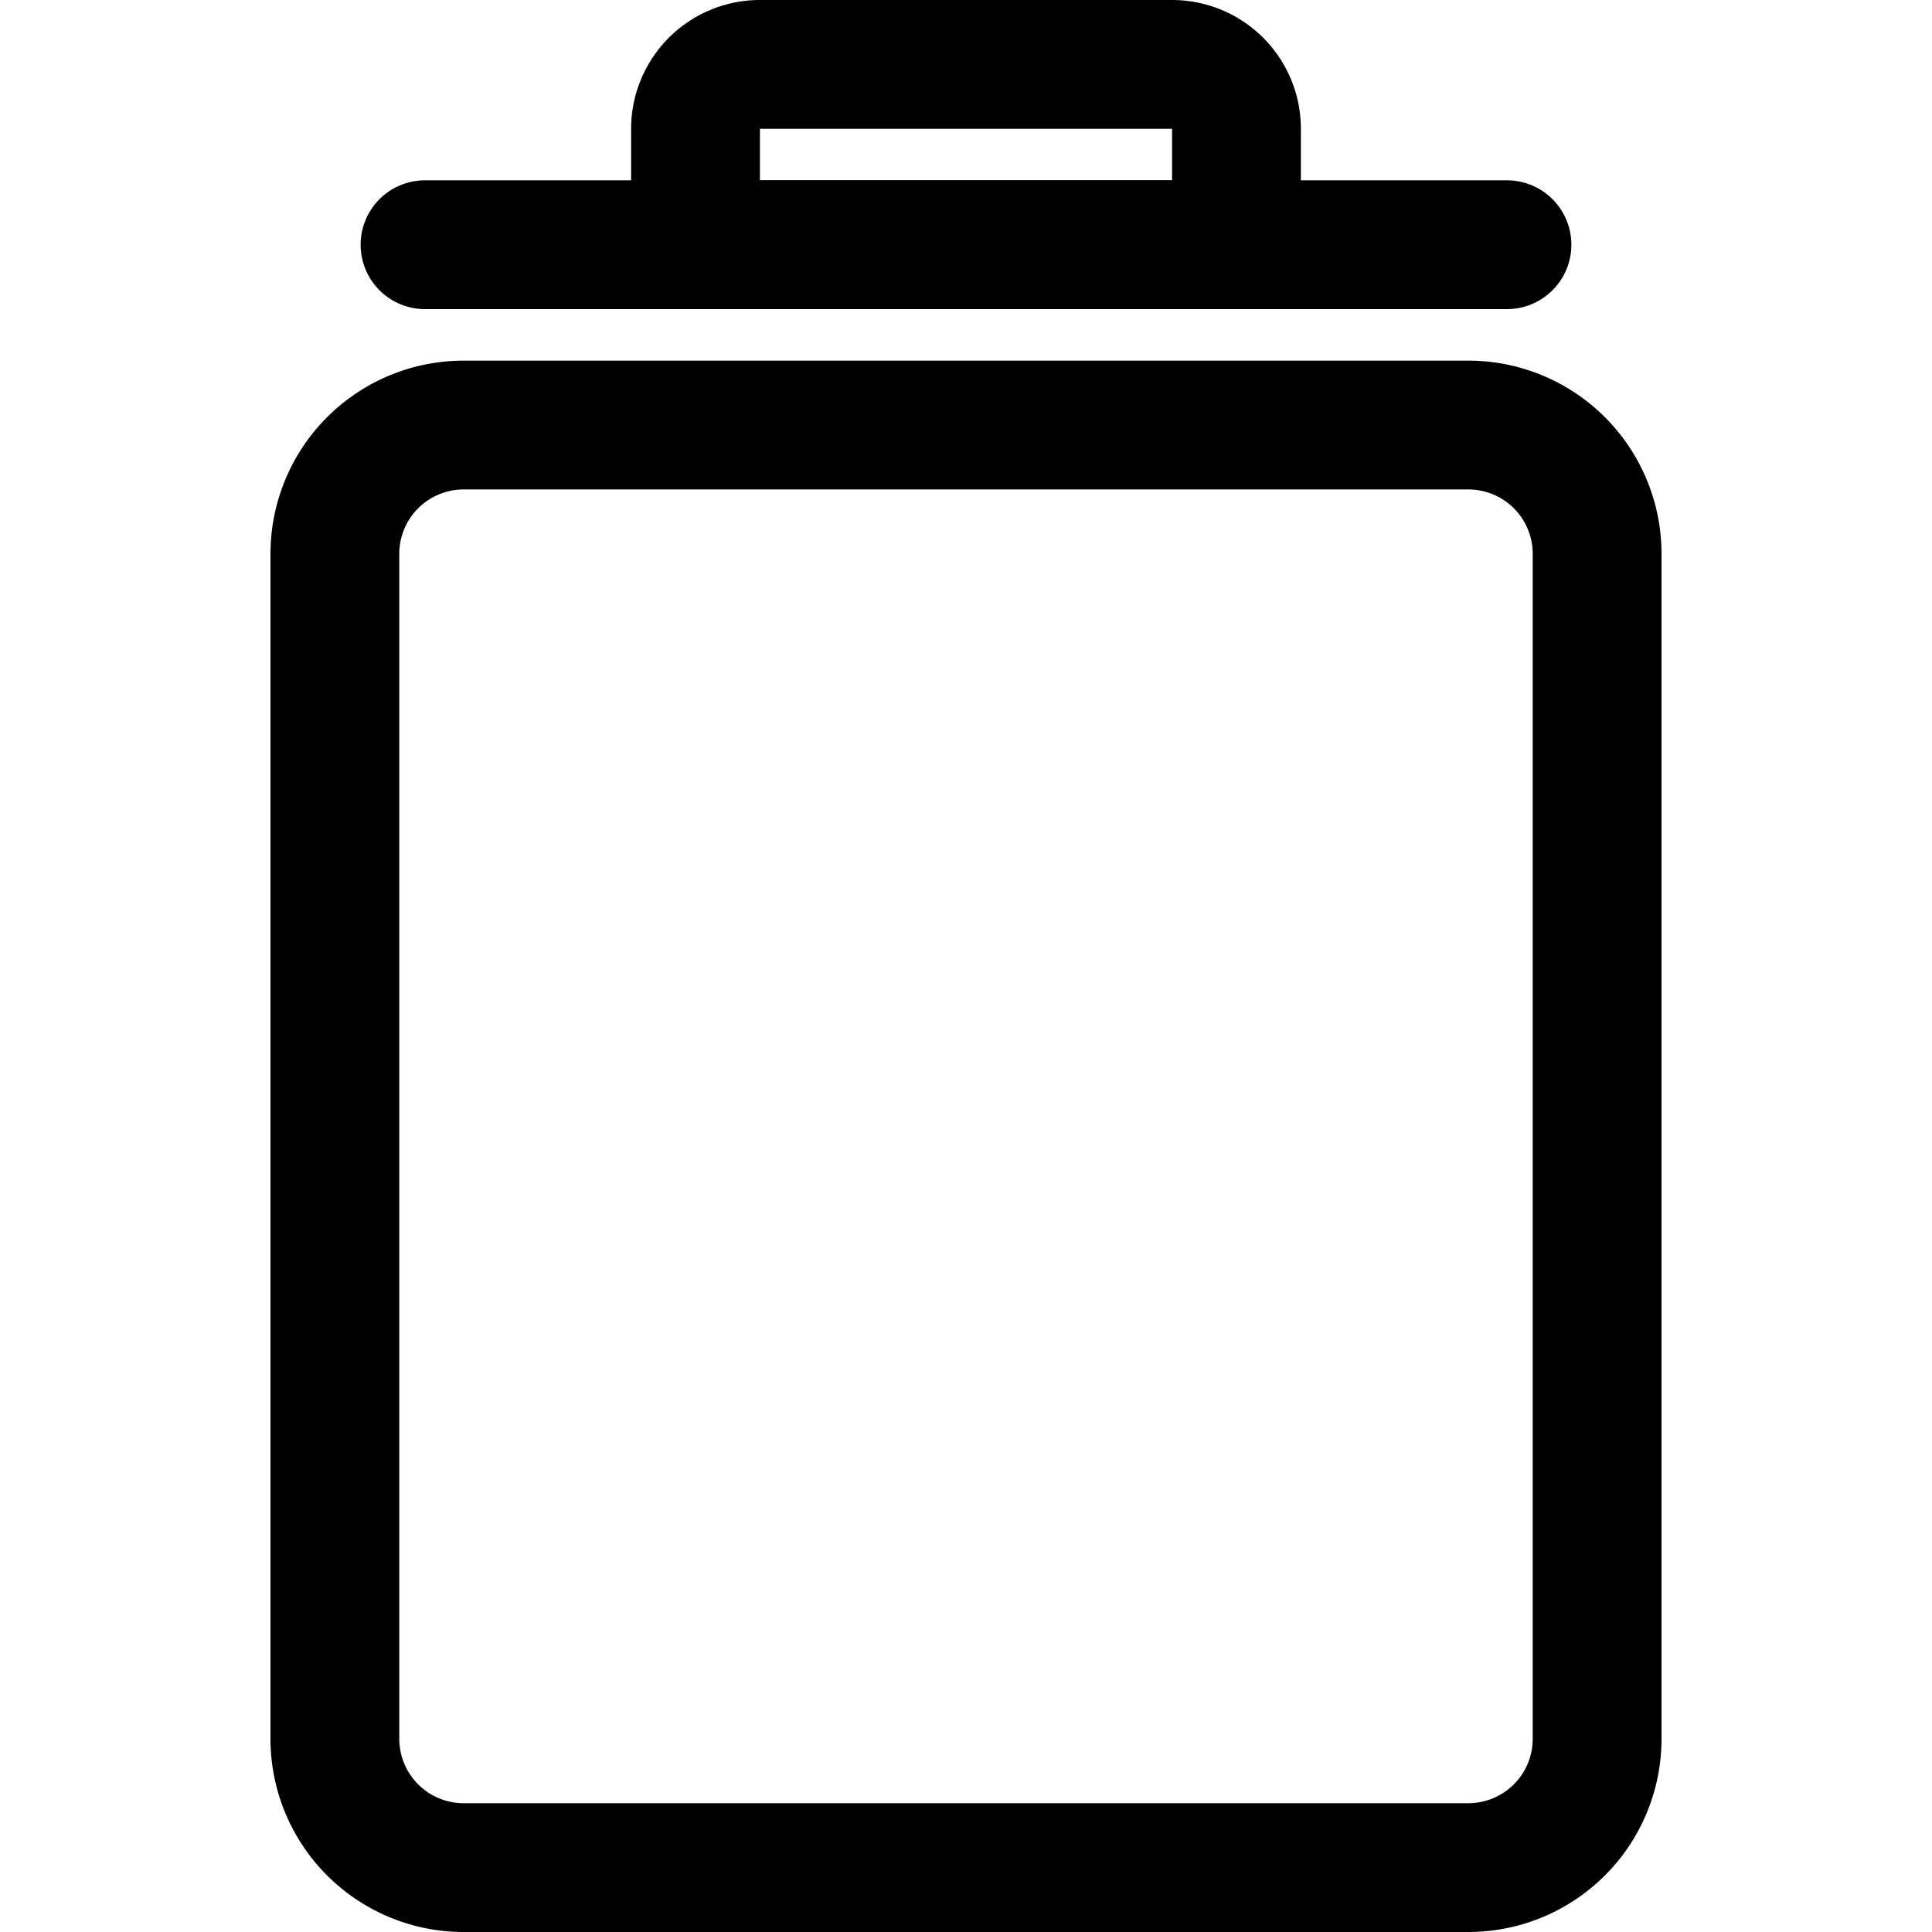
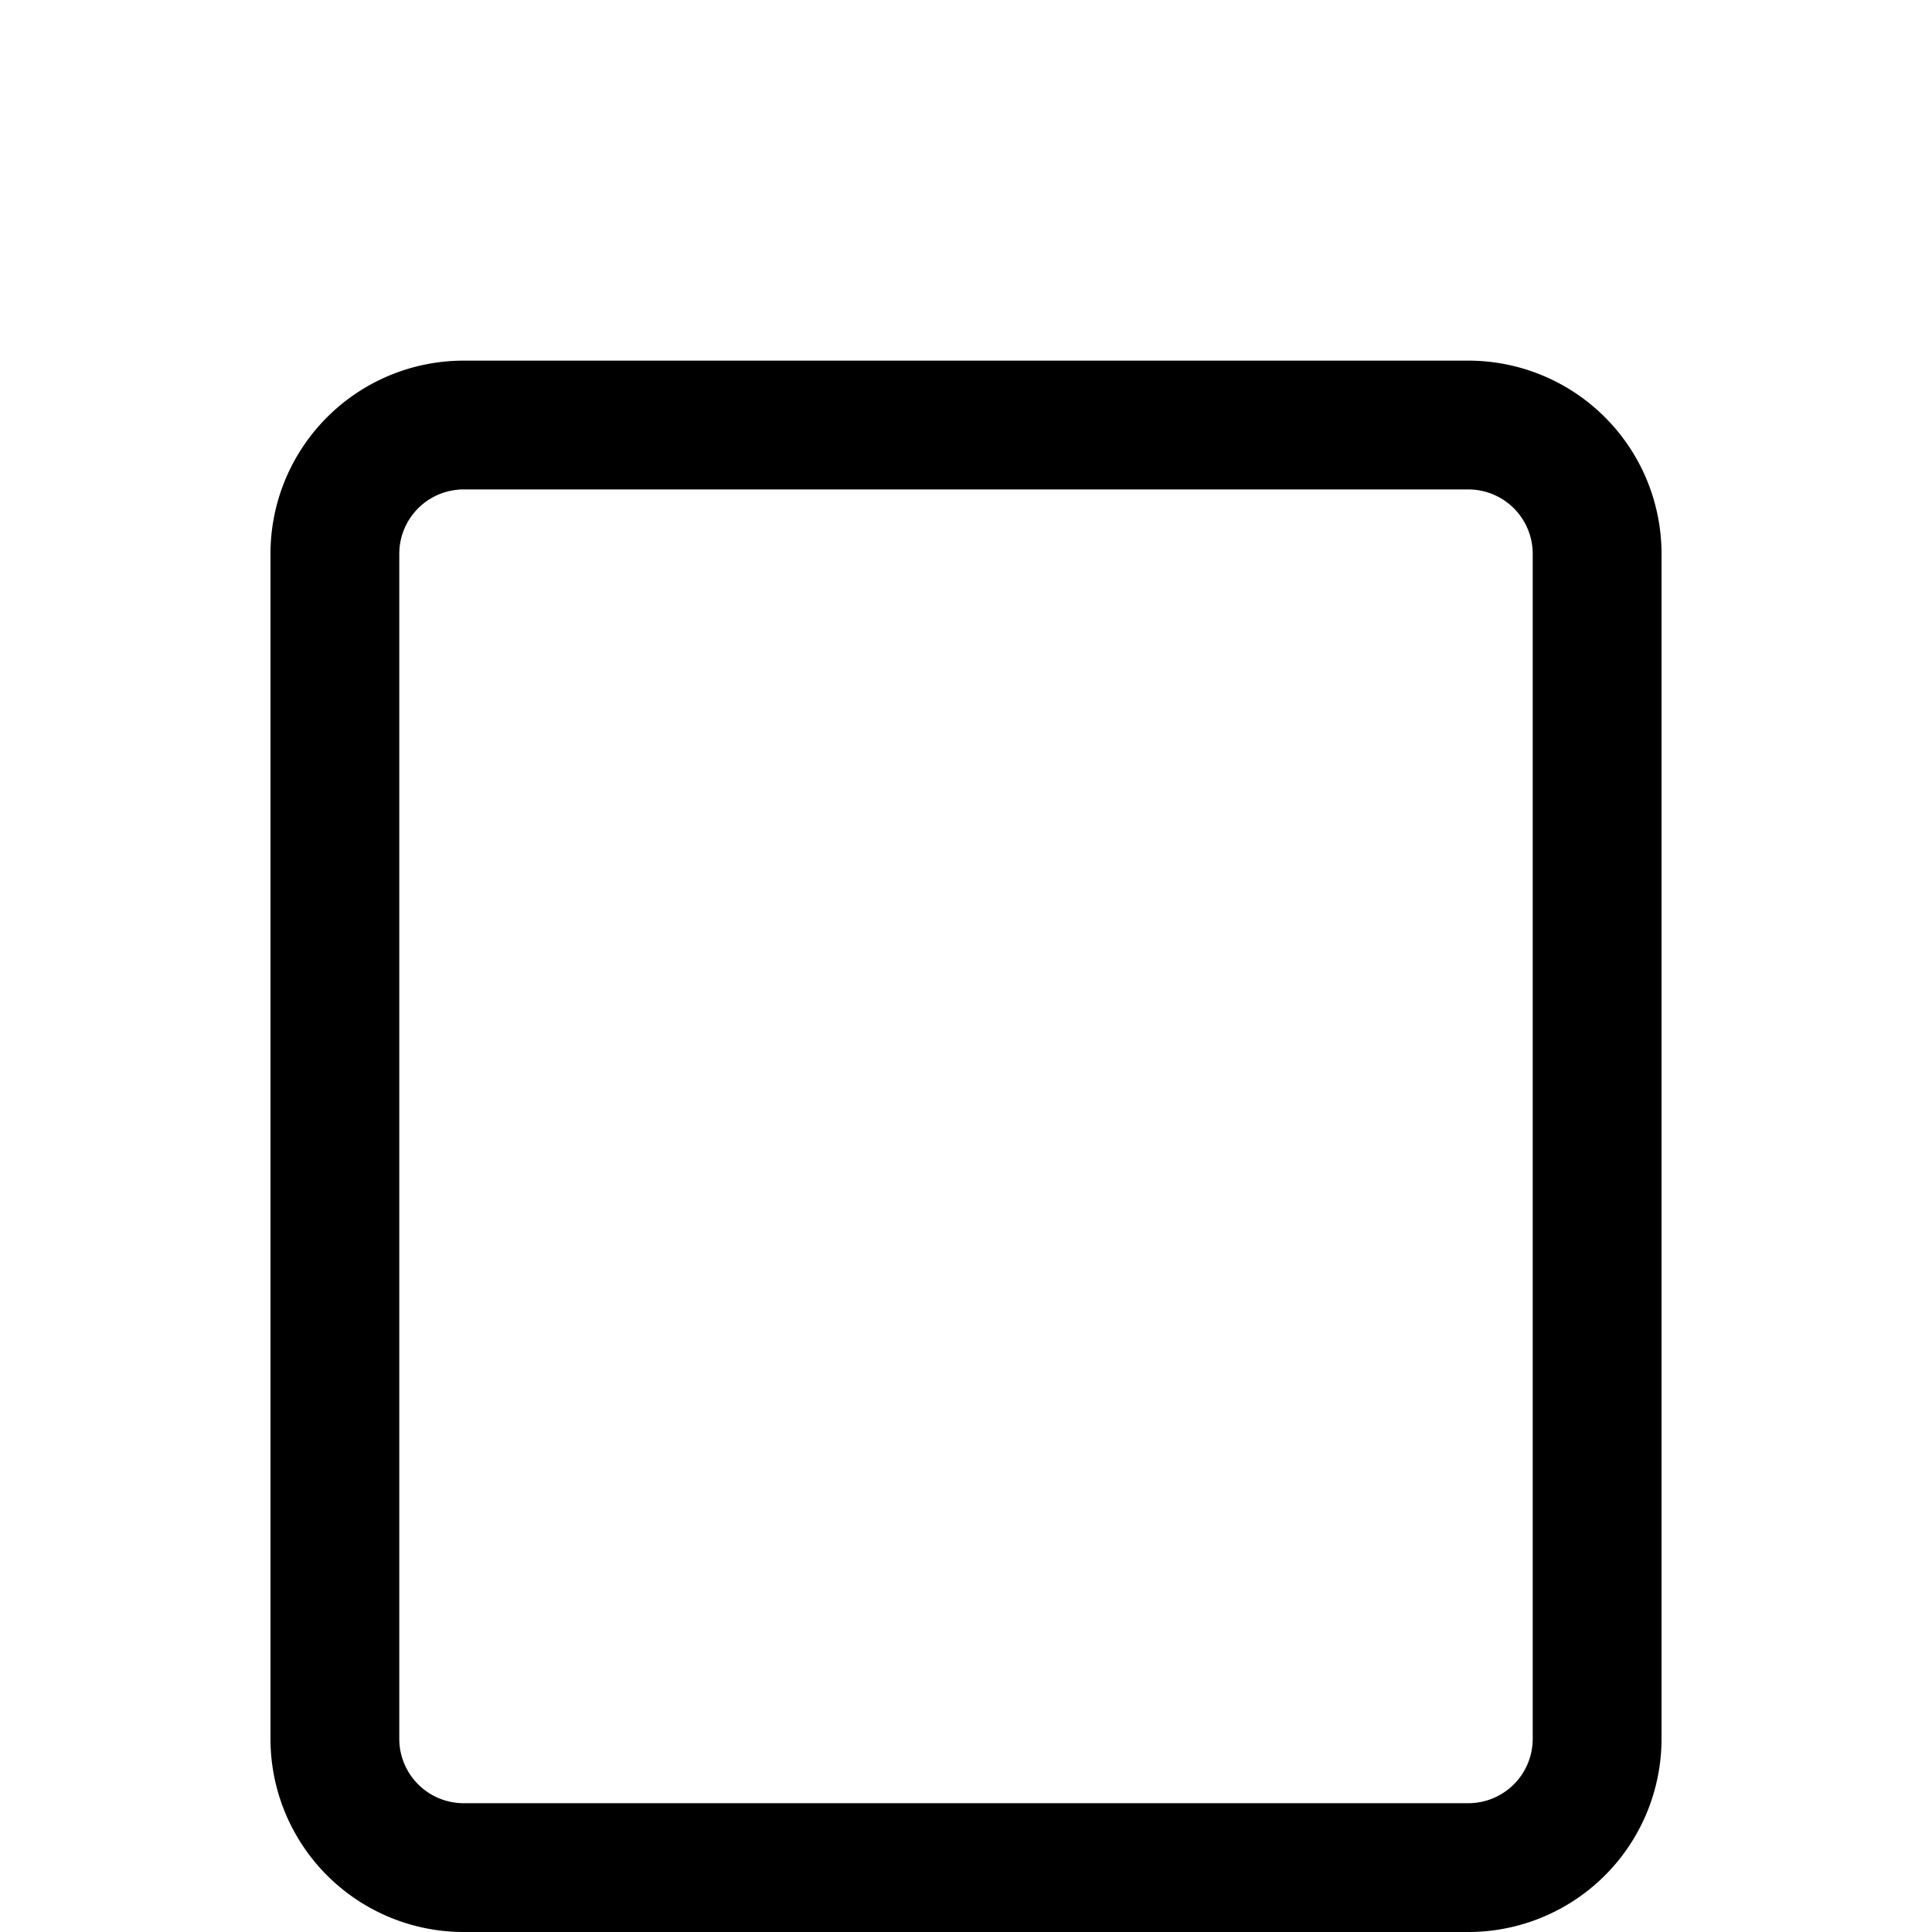
<svg xmlns="http://www.w3.org/2000/svg" fill="#000000" width="800px" height="800px" viewBox="-4.2 0 30 30" id="_02_-_Trash" data-name="02 - Trash">
  <path id="Path_151" data-name="Path 151" d="M26.8,9.6a3,3,0,0,0-3-3H8.2a3,3,0,0,0-3,3V28a3,3,0,0,0,3,3H23.8a3,3,0,0,0,3-3Zm-2,0V28a1,1,0,0,1-1,1H8.2a1,1,0,0,1-1-1V9.6a1,1,0,0,1,1-1H23.8a1,1,0,0,1,1,1Z" transform="translate(-5.2 -1)" fill-rule="evenodd" />
-   <path id="Path_152" data-name="Path 152" d="M7.6,5.8H24.4a1,1,0,0,0,0-2H7.6a1,1,0,0,0,0,2Z" transform="translate(-5.2 -1)" fill-rule="evenodd" />
-   <path id="Path_153" data-name="Path 153" d="M21.2,4.8V3a2,2,0,0,0-2-2H12.8a2,2,0,0,0-2,2V4.8a1,1,0,0,0,1,1h8.4A1,1,0,0,0,21.2,4.8ZM12.8,3h6.4v.8H12.8Z" transform="translate(-5.2 -1)" fill-rule="evenodd" />
</svg>